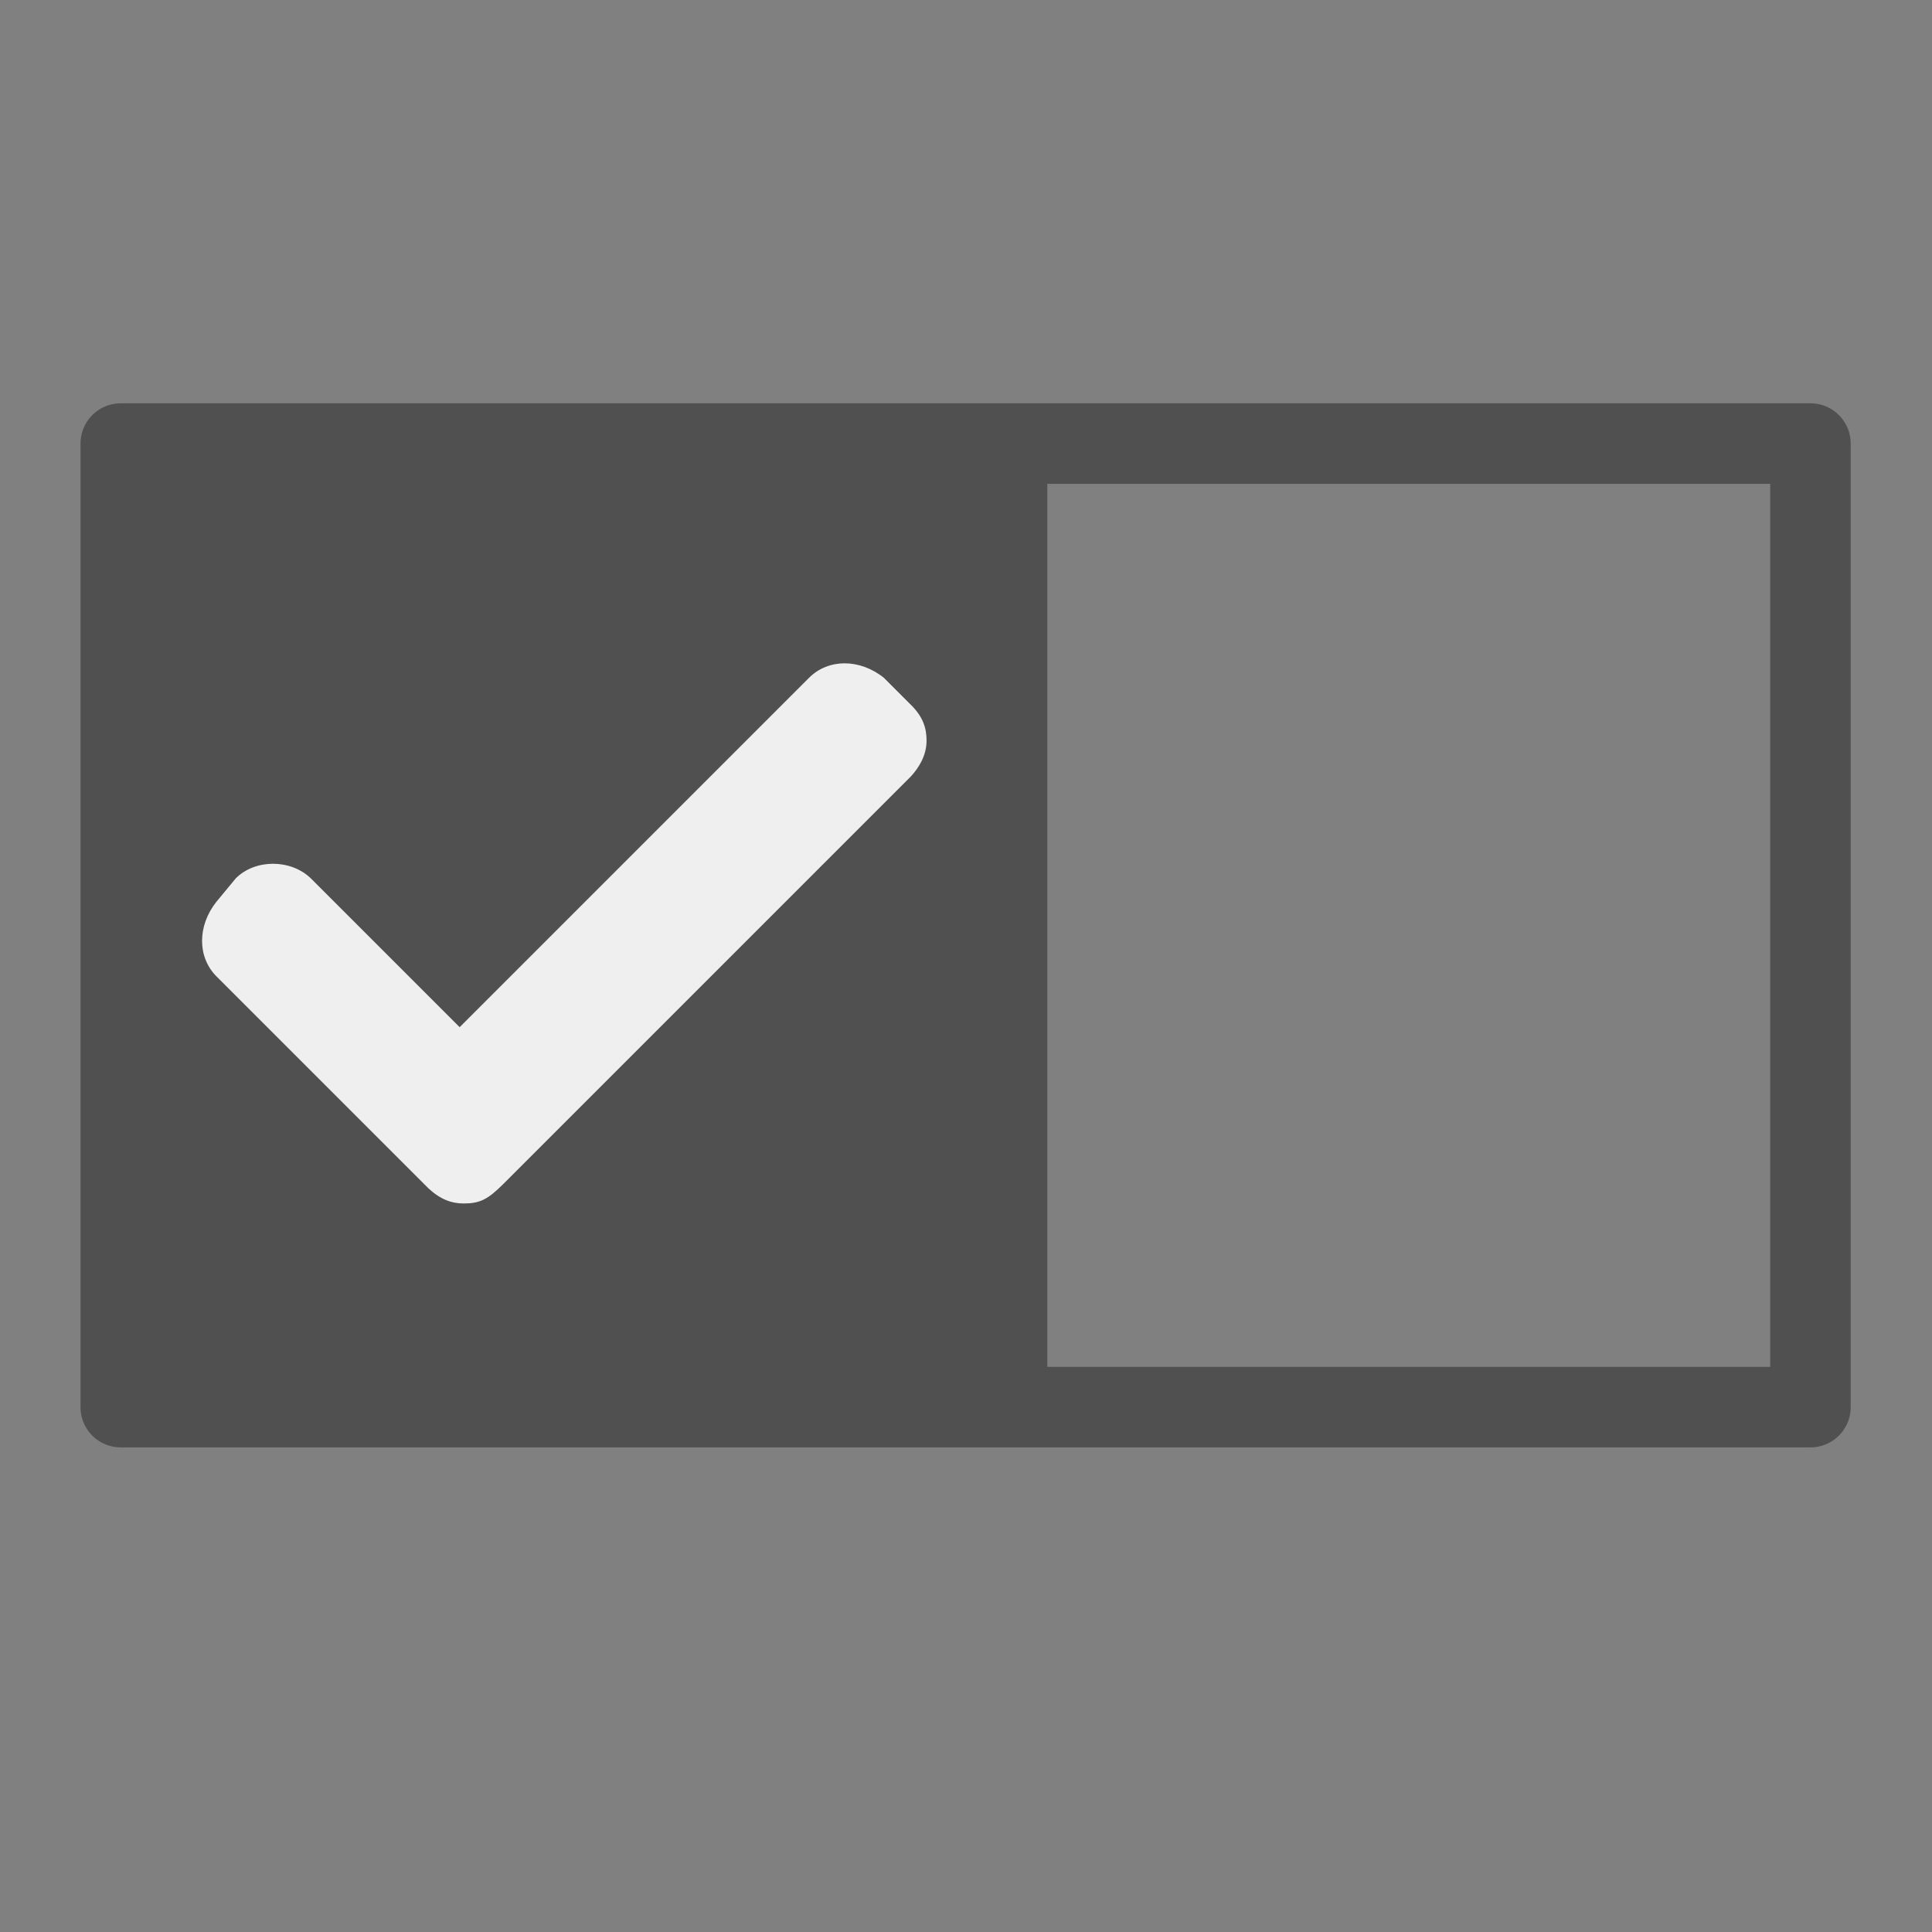
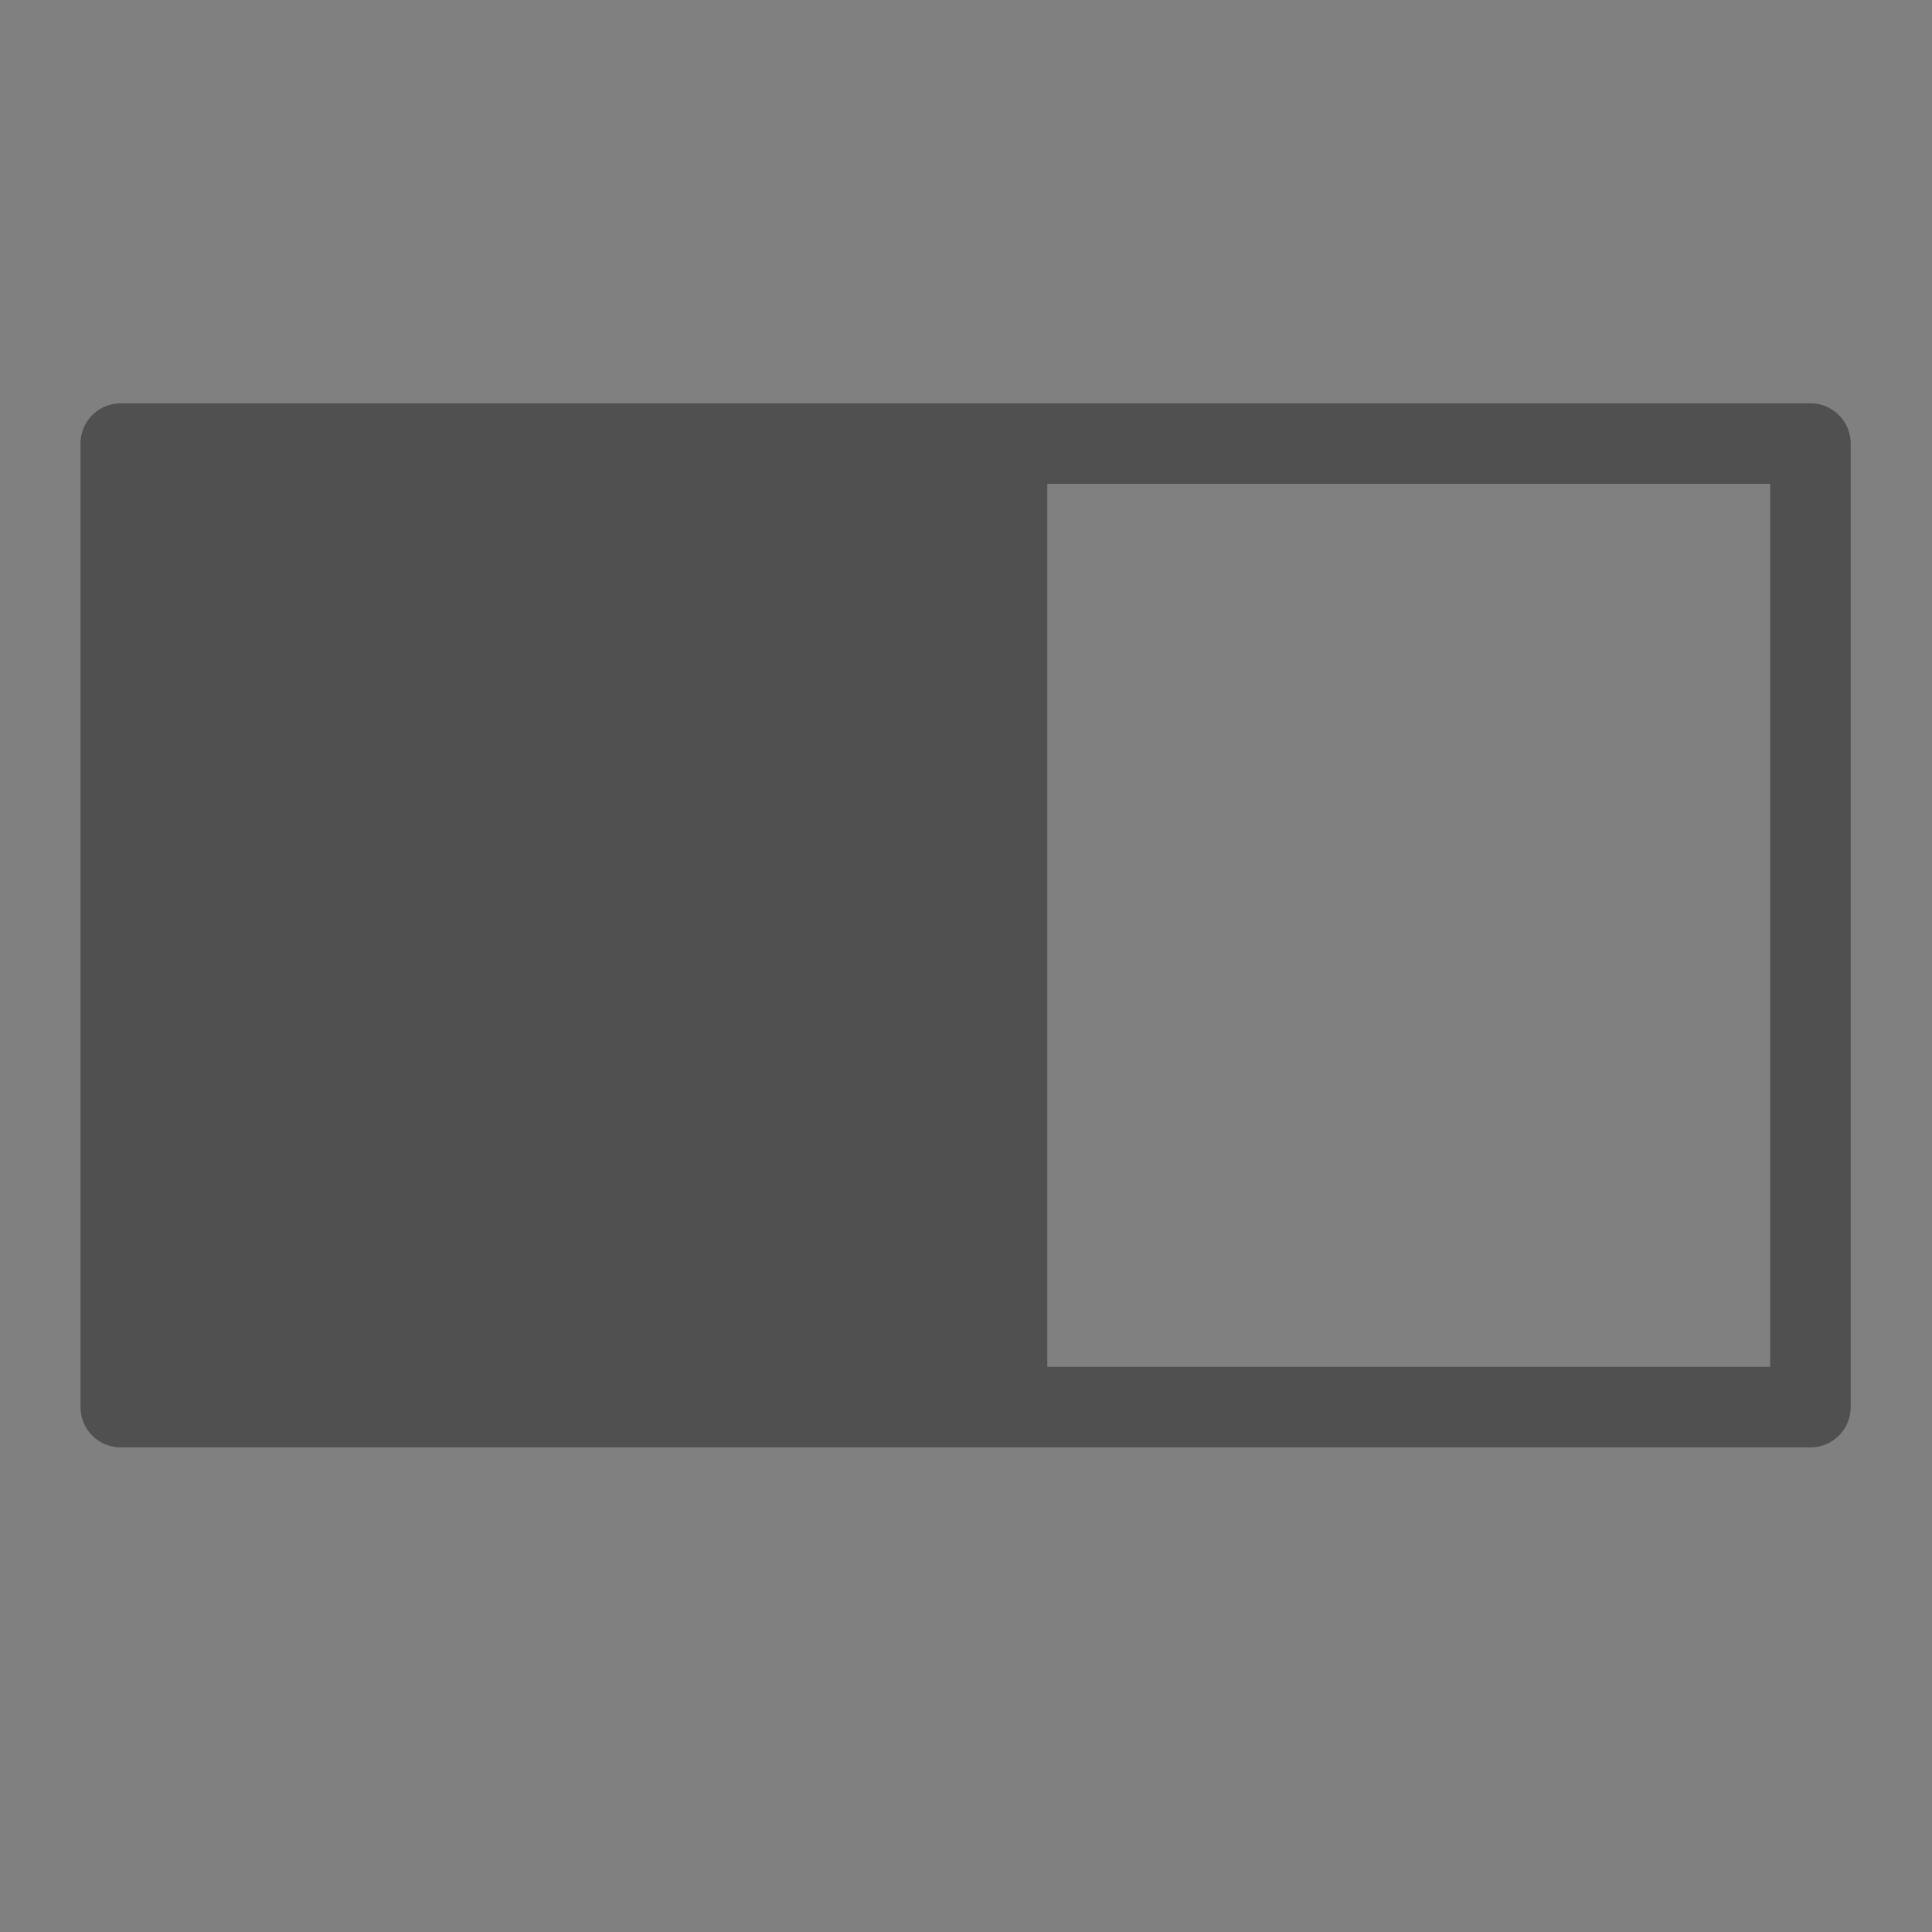
<svg xmlns="http://www.w3.org/2000/svg" id="icon" viewBox="0 0 24 24">
  <rect x="0" y="0" width="24" height="24" fill="#808080" stroke="none" />
  <defs>
    <style>.cls-1{fill:none;stroke:#505050;stroke-linecap:round;stroke-linejoin:round;}.cls-2{fill:#505050;}.cls-3{fill:#efefef;}</style>
  </defs>
  <rect class="cls-1" x="1.5" y="5.51" width="20.99" height="11.97" />
  <rect class="cls-2" x="1.5" y="5.59" width="11.51" height="11.62" />
-   <path class="cls-3" d="M5.76,14.95c-.15,0-.29-.05-.44-.19l-2.63-2.63c-.24-.24-.24-.63,0-.93l.24-.29c.24-.24,.68-.24,.93,0l1.85,1.85,4.34-4.34c.24-.24,.63-.24,.93,0l.34,.34c.15,.15,.19,.29,.19,.44,0,.19-.1,.34-.19,.44l-5.07,5.07c-.19,.19-.29,.24-.49,.24Z" />
</svg>